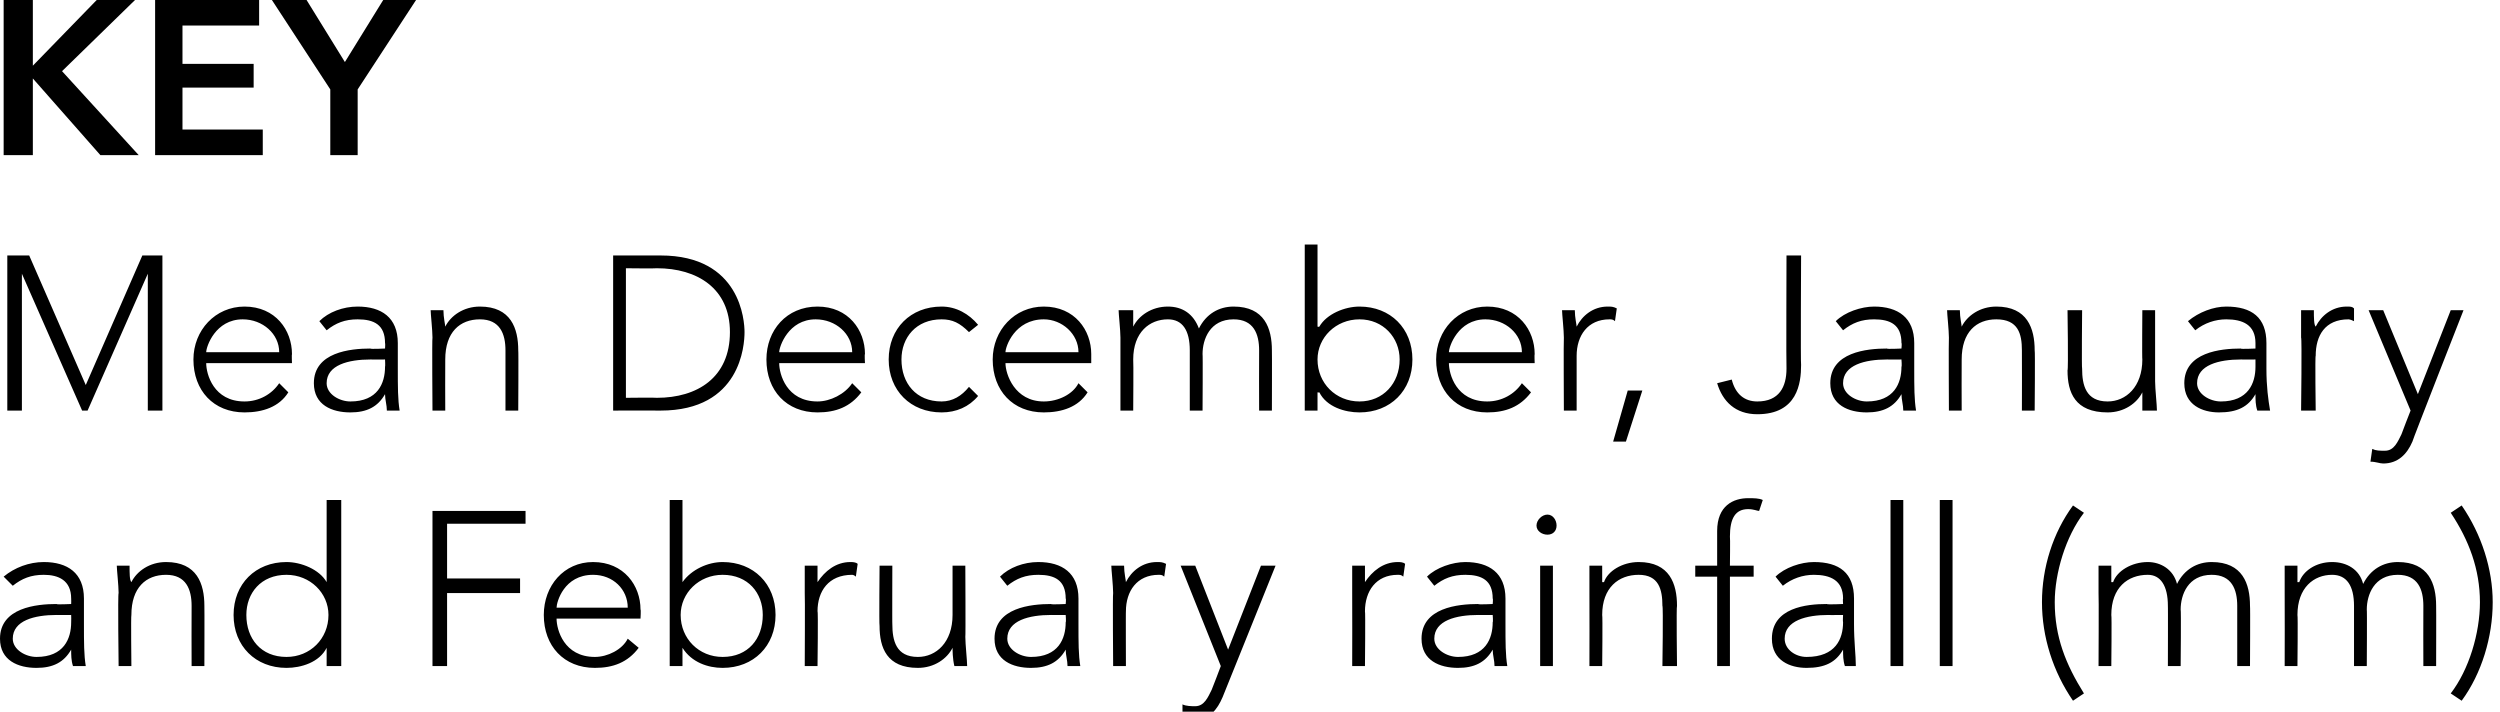
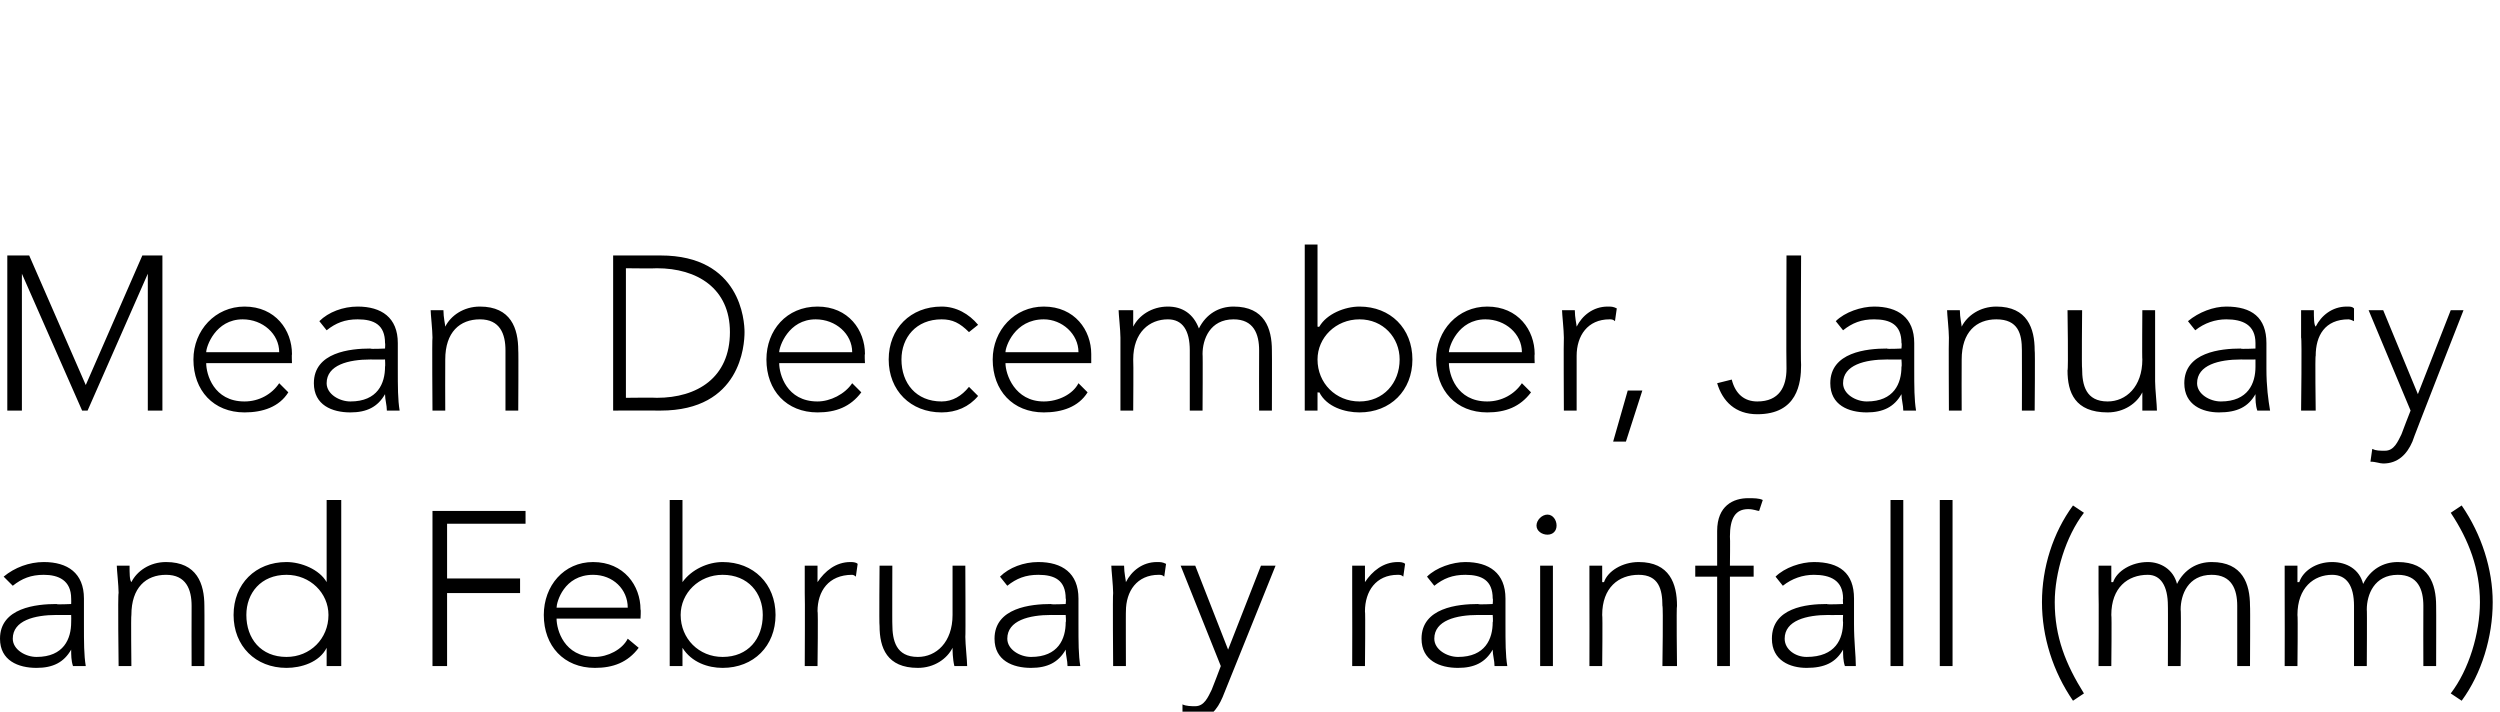
<svg xmlns="http://www.w3.org/2000/svg" version="1.1" style="left: 0.49% !important; width: 94.93% !important;top: 1.56% !important; height106.21% !important;" width="137px" height="39px" viewBox="0 0 137 39">
  <desc>KEY Mean December, January and February rainfall (mm)</desc>
  <defs />
  <g id="Polygon276693">
    <path d="M 4.6 34.2 C 4.6 35.2 4.6 35.9 4.7 36.5 C 4.7 36.5 4 36.5 4 36.5 C 3.9 36.2 3.9 35.9 3.9 35.6 C 3.9 35.6 3.9 35.6 3.9 35.6 C 3.5 36.3 2.9 36.6 2 36.6 C 1 36.6 0 36.2 0 35 C 0 33.3 2 33.1 3.1 33.1 C 3.07 33.14 3.9 33.1 3.9 33.1 C 3.9 33.1 3.91 32.8 3.9 32.8 C 3.9 31.8 3.2 31.5 2.4 31.5 C 1.7 31.5 1.2 31.7 0.7 32.1 C 0.7 32.1 0.2 31.6 0.2 31.6 C 0.8 31.1 1.6 30.8 2.4 30.8 C 3.7 30.8 4.6 31.4 4.6 32.8 C 4.6 32.8 4.6 34.2 4.6 34.2 Z M 3.1 33.7 C 1.9 33.7 0.7 34 0.7 35 C 0.7 35.6 1.4 36 2 36 C 3.5 36 3.9 35 3.9 34.1 C 3.91 34.08 3.9 33.7 3.9 33.7 C 3.9 33.7 3.12 33.71 3.1 33.7 Z M 6.5 32.5 C 6.5 32.1 6.4 31.2 6.4 31 C 6.4 31 7.1 31 7.1 31 C 7.1 31.4 7.1 31.8 7.2 31.9 C 7.2 31.9 7.2 31.9 7.2 31.9 C 7.5 31.3 8.2 30.8 9.1 30.8 C 10.8 30.8 11.2 32 11.2 33.2 C 11.21 33.19 11.2 36.5 11.2 36.5 L 10.5 36.5 C 10.5 36.5 10.49 33.23 10.5 33.2 C 10.5 32.3 10.2 31.5 9.1 31.5 C 8 31.5 7.2 32.2 7.2 33.7 C 7.17 33.72 7.2 36.5 7.2 36.5 L 6.5 36.5 C 6.5 36.5 6.45 32.51 6.5 32.5 Z M 17.9 35.5 C 17.9 35.5 17.91 35.52 17.9 35.5 C 17.5 36.3 16.5 36.6 15.7 36.6 C 14 36.6 12.8 35.4 12.8 33.7 C 12.8 32 14 30.8 15.7 30.8 C 16.5 30.8 17.5 31.2 17.9 31.9 C 17.91 31.92 17.9 31.9 17.9 31.9 L 17.9 27.4 L 18.7 27.4 L 18.7 36.5 L 17.9 36.5 L 17.9 35.5 Z M 15.7 31.5 C 14.3 31.5 13.5 32.5 13.5 33.7 C 13.5 35 14.3 36 15.7 36 C 17 36 18 35 18 33.7 C 18 32.5 17 31.5 15.7 31.5 Z M 23.7 28 L 28.8 28 L 28.8 28.7 L 24.5 28.7 L 24.5 31.7 L 28.5 31.7 L 28.5 32.5 L 24.5 32.5 L 24.5 36.5 L 23.7 36.5 L 23.7 28 Z M 35 35.5 C 34.4 36.3 33.6 36.6 32.6 36.6 C 30.9 36.6 29.8 35.4 29.8 33.7 C 29.8 32.1 30.9 30.8 32.5 30.8 C 34.2 30.8 35.1 32.1 35.1 33.4 C 35.13 33.4 35.1 33.9 35.1 33.9 C 35.1 33.9 30.48 33.9 30.5 33.9 C 30.5 34.5 30.9 36 32.6 36 C 33.3 36 34.1 35.6 34.4 35 C 34.4 35 35 35.5 35 35.5 Z M 34.4 33.3 C 34.4 32.3 33.6 31.5 32.5 31.5 C 30.9 31.5 30.5 33 30.5 33.3 C 30.5 33.3 34.4 33.3 34.4 33.3 Z M 36.7 27.4 L 37.4 27.4 L 37.4 31.9 C 37.4 31.9 37.41 31.92 37.4 31.9 C 37.9 31.2 38.8 30.8 39.6 30.8 C 41.3 30.8 42.5 32 42.5 33.7 C 42.5 35.4 41.3 36.6 39.6 36.6 C 38.8 36.6 37.9 36.3 37.4 35.5 C 37.41 35.52 37.4 35.5 37.4 35.5 L 37.4 36.5 L 36.7 36.5 L 36.7 27.4 Z M 39.6 36 C 41 36 41.8 35 41.8 33.7 C 41.8 32.5 41 31.5 39.6 31.5 C 38.3 31.5 37.3 32.5 37.3 33.7 C 37.3 35 38.3 36 39.6 36 Z M 44.1 32.5 C 44.1 32.1 44.1 31.2 44.1 31 C 44.1 31 44.8 31 44.8 31 C 44.8 31.4 44.8 31.8 44.8 31.9 C 45.2 31.3 45.8 30.8 46.6 30.8 C 46.7 30.8 46.9 30.8 47 30.9 C 47 30.9 46.9 31.6 46.9 31.6 C 46.8 31.5 46.7 31.5 46.7 31.5 C 45.4 31.5 44.8 32.4 44.8 33.5 C 44.84 33.47 44.8 36.5 44.8 36.5 L 44.1 36.5 C 44.1 36.5 44.12 32.51 44.1 32.5 Z M 52.9 34.9 C 52.9 35.3 53 36.2 53 36.5 C 53 36.5 52.3 36.5 52.3 36.5 C 52.2 36.1 52.2 35.6 52.2 35.5 C 52.2 35.5 52.2 35.5 52.2 35.5 C 51.9 36.1 51.2 36.6 50.3 36.6 C 48.6 36.6 48.2 35.5 48.2 34.3 C 48.17 34.25 48.2 31 48.2 31 L 48.9 31 C 48.9 31 48.89 34.22 48.9 34.2 C 48.9 35.1 49.1 36 50.3 36 C 51.3 36 52.2 35.2 52.2 33.7 C 52.2 33.72 52.2 31 52.2 31 L 52.9 31 C 52.9 31 52.92 34.93 52.9 34.9 Z M 59.1 34.2 C 59.1 35.2 59.1 35.9 59.2 36.5 C 59.2 36.5 58.5 36.5 58.5 36.5 C 58.5 36.2 58.4 35.9 58.4 35.6 C 58.4 35.6 58.4 35.6 58.4 35.6 C 58 36.3 57.4 36.6 56.5 36.6 C 55.5 36.6 54.5 36.2 54.5 35 C 54.5 33.3 56.5 33.1 57.6 33.1 C 57.58 33.14 58.4 33.1 58.4 33.1 C 58.4 33.1 58.43 32.8 58.4 32.8 C 58.4 31.8 57.8 31.5 56.9 31.5 C 56.2 31.5 55.7 31.7 55.2 32.1 C 55.2 32.1 54.8 31.6 54.8 31.6 C 55.3 31.1 56.1 30.8 56.9 30.8 C 58.2 30.8 59.1 31.4 59.1 32.8 C 59.1 32.8 59.1 34.2 59.1 34.2 Z M 57.6 33.7 C 56.4 33.7 55.2 34 55.2 35 C 55.2 35.6 55.9 36 56.5 36 C 58 36 58.4 35 58.4 34.1 C 58.43 34.08 58.4 33.7 58.4 33.7 C 58.4 33.7 57.63 33.71 57.6 33.7 Z M 61 32.5 C 61 32.1 60.9 31.2 60.9 31 C 60.9 31 61.6 31 61.6 31 C 61.6 31.4 61.7 31.8 61.7 31.9 C 62 31.3 62.6 30.8 63.4 30.8 C 63.6 30.8 63.7 30.8 63.9 30.9 C 63.9 30.9 63.8 31.6 63.8 31.6 C 63.7 31.5 63.6 31.5 63.5 31.5 C 62.3 31.5 61.7 32.4 61.7 33.5 C 61.69 33.47 61.7 36.5 61.7 36.5 L 61 36.5 C 61 36.5 60.97 32.51 61 32.5 Z M 67 38.2 C 66.7 38.9 66.3 39.4 65.5 39.4 C 65.2 39.4 65 39.3 64.8 39.3 C 64.8 39.3 64.8 38.6 64.8 38.6 C 65 38.7 65.3 38.7 65.5 38.7 C 66 38.7 66.2 38.2 66.4 37.8 C 66.41 37.8 66.9 36.5 66.9 36.5 L 64.7 31 L 65.5 31 L 67.3 35.6 L 69.1 31 L 69.9 31 C 69.9 31 67 38.21 67 38.2 Z M 74.1 32.5 C 74.1 32.1 74.1 31.2 74.1 31 C 74.1 31 74.8 31 74.8 31 C 74.8 31.4 74.8 31.8 74.8 31.9 C 75.2 31.3 75.8 30.8 76.6 30.8 C 76.7 30.8 76.9 30.8 77 30.9 C 77 30.9 76.9 31.6 76.9 31.6 C 76.8 31.5 76.7 31.5 76.6 31.5 C 75.4 31.5 74.8 32.4 74.8 33.5 C 74.83 33.47 74.8 36.5 74.8 36.5 L 74.1 36.5 C 74.1 36.5 74.11 32.51 74.1 32.5 Z M 82.5 34.2 C 82.5 35.2 82.5 35.9 82.6 36.5 C 82.6 36.5 81.9 36.5 81.9 36.5 C 81.9 36.2 81.8 35.9 81.8 35.6 C 81.8 35.6 81.8 35.6 81.8 35.6 C 81.4 36.3 80.8 36.6 79.9 36.6 C 78.9 36.6 77.9 36.2 77.9 35 C 77.9 33.3 79.9 33.1 81 33.1 C 80.99 33.14 81.8 33.1 81.8 33.1 C 81.8 33.1 81.83 32.8 81.8 32.8 C 81.8 31.8 81.2 31.5 80.3 31.5 C 79.6 31.5 79.1 31.7 78.6 32.1 C 78.6 32.1 78.2 31.6 78.2 31.6 C 78.7 31.1 79.6 30.8 80.3 30.8 C 81.6 30.8 82.5 31.4 82.5 32.8 C 82.5 32.8 82.5 34.2 82.5 34.2 Z M 81 33.7 C 79.8 33.7 78.6 34 78.6 35 C 78.6 35.6 79.3 36 79.9 36 C 81.4 36 81.8 35 81.8 34.1 C 81.83 34.08 81.8 33.7 81.8 33.7 C 81.8 33.7 81.04 33.71 81 33.7 Z M 84.4 31 L 85.1 31 L 85.1 36.5 L 84.4 36.5 L 84.4 31 Z M 84.8 28.2 C 85.1 28.2 85.3 28.5 85.3 28.8 C 85.3 29.1 85.1 29.3 84.8 29.3 C 84.5 29.3 84.2 29.1 84.2 28.8 C 84.2 28.5 84.5 28.2 84.8 28.2 Z M 87.1 32.5 C 87.1 32.1 87.1 31.2 87.1 31 C 87.1 31 87.8 31 87.8 31 C 87.8 31.4 87.8 31.8 87.8 31.9 C 87.8 31.9 87.9 31.9 87.9 31.9 C 88.1 31.3 88.9 30.8 89.8 30.8 C 91.5 30.8 91.9 32 91.9 33.2 C 91.86 33.19 91.9 36.5 91.9 36.5 L 91.1 36.5 C 91.1 36.5 91.15 33.23 91.1 33.2 C 91.1 32.3 90.9 31.5 89.8 31.5 C 88.7 31.5 87.8 32.2 87.8 33.7 C 87.83 33.72 87.8 36.5 87.8 36.5 L 87.1 36.5 C 87.1 36.5 87.11 32.51 87.1 32.5 Z M 94.1 31.6 L 92.9 31.6 L 92.9 31 L 94.1 31 C 94.1 31 94.1 29.14 94.1 29.1 C 94.1 27.7 95 27.3 95.8 27.3 C 96.1 27.3 96.4 27.3 96.6 27.4 C 96.6 27.4 96.4 28 96.4 28 C 96.3 28 96.1 27.9 95.8 27.9 C 95.1 27.9 94.8 28.4 94.8 29.4 C 94.82 29.4 94.8 31 94.8 31 L 96.1 31 L 96.1 31.6 L 94.8 31.6 L 94.8 36.5 L 94.1 36.5 L 94.1 31.6 Z M 101.6 34.2 C 101.6 35.2 101.7 35.9 101.7 36.5 C 101.7 36.5 101.1 36.5 101.1 36.5 C 101 36.2 101 35.9 101 35.6 C 101 35.6 101 35.6 101 35.6 C 100.6 36.3 100 36.6 99 36.6 C 98.1 36.6 97.1 36.2 97.1 35 C 97.1 33.3 99 33.1 100.1 33.1 C 100.14 33.14 101 33.1 101 33.1 C 101 33.1 100.98 32.8 101 32.8 C 101 31.8 100.3 31.5 99.4 31.5 C 98.8 31.5 98.2 31.7 97.7 32.1 C 97.7 32.1 97.3 31.6 97.3 31.6 C 97.8 31.1 98.7 30.8 99.4 30.8 C 100.8 30.8 101.6 31.4 101.6 32.8 C 101.6 32.8 101.6 34.2 101.6 34.2 Z M 100.2 33.7 C 99 33.7 97.8 34 97.8 35 C 97.8 35.6 98.4 36 99 36 C 100.6 36 101 35 101 34.1 C 100.98 34.08 101 33.7 101 33.7 C 101 33.7 100.19 33.71 100.2 33.7 Z M 103.6 27.4 L 104.3 27.4 L 104.3 36.5 L 103.6 36.5 L 103.6 27.4 Z M 106.3 27.4 L 107 27.4 L 107 36.5 L 106.3 36.5 L 106.3 27.4 Z M 114.2 28.1 C 113.2 29.4 112.6 31.4 112.6 33 C 112.6 34.9 113.2 36.4 114.2 38 C 114.2 38 113.6 38.4 113.6 38.4 C 112.5 36.8 111.9 34.9 111.9 33 C 111.9 31.1 112.5 29.2 113.6 27.7 C 113.6 27.7 114.2 28.1 114.2 28.1 Z M 115 32.5 C 115 32.1 115 31.2 115 31 C 115 31 115.7 31 115.7 31 C 115.7 31.4 115.7 31.8 115.7 31.9 C 115.7 31.9 115.8 31.9 115.8 31.9 C 116 31.3 116.8 30.8 117.7 30.8 C 118.4 30.8 119.1 31.2 119.3 32 C 119.7 31.2 120.4 30.8 121.2 30.8 C 122.9 30.8 123.3 32 123.3 33.2 C 123.32 33.19 123.3 36.5 123.3 36.5 L 122.6 36.5 C 122.6 36.5 122.6 33.23 122.6 33.2 C 122.6 32.3 122.3 31.5 121.2 31.5 C 119.9 31.5 119.5 32.6 119.5 33.4 C 119.53 33.37 119.5 36.5 119.5 36.5 L 118.8 36.5 C 118.8 36.5 118.81 33.16 118.8 33.2 C 118.8 32.1 118.4 31.5 117.7 31.5 C 116.6 31.5 115.7 32.2 115.7 33.7 C 115.73 33.72 115.7 36.5 115.7 36.5 L 115 36.5 C 115 36.5 115.02 32.51 115 32.5 Z M 125.2 32.5 C 125.2 32.1 125.2 31.2 125.2 31 C 125.2 31 125.9 31 125.9 31 C 125.9 31.4 125.9 31.8 125.9 31.9 C 125.9 31.9 126 31.9 126 31.9 C 126.2 31.3 126.9 30.8 127.8 30.8 C 128.6 30.8 129.3 31.2 129.5 32 C 129.9 31.2 130.6 30.8 131.4 30.8 C 133.1 30.8 133.5 32 133.5 33.2 C 133.51 33.19 133.5 36.5 133.5 36.5 L 132.8 36.5 C 132.8 36.5 132.79 33.23 132.8 33.2 C 132.8 32.3 132.5 31.5 131.4 31.5 C 130.1 31.5 129.7 32.6 129.7 33.4 C 129.72 33.37 129.7 36.5 129.7 36.5 L 129 36.5 C 129 36.5 129 33.16 129 33.2 C 129 32.1 128.6 31.5 127.8 31.5 C 126.8 31.5 125.9 32.2 125.9 33.7 C 125.93 33.72 125.9 36.5 125.9 36.5 L 125.2 36.5 C 125.2 36.5 125.21 32.51 125.2 32.5 Z M 134.3 38 C 135.3 36.7 135.9 34.7 135.9 33 C 135.9 31.2 135.3 29.6 134.3 28.1 C 134.3 28.1 134.9 27.7 134.9 27.7 C 136 29.3 136.6 31.2 136.6 33 C 136.6 34.9 136 36.9 134.9 38.4 C 134.9 38.4 134.3 38 134.3 38 Z " stroke="none" fill="#000" />
  </g>
  <g id="Polygon276692">
    <path d="M 0.4 14 L 1.6 14 L 4.7 21.1 L 7.8 14 L 8.9 14 L 8.9 22.5 L 8.1 22.5 L 8.1 15 L 8.1 15 L 4.8 22.5 L 4.5 22.5 L 1.2 15 L 1.2 15 L 1.2 22.5 L 0.4 22.5 L 0.4 14 Z M 15.8 21.5 C 15.3 22.3 14.4 22.6 13.4 22.6 C 11.7 22.6 10.6 21.4 10.6 19.7 C 10.6 18.1 11.8 16.8 13.4 16.8 C 15.1 16.8 16 18.1 16 19.4 C 15.98 19.4 16 19.9 16 19.9 C 16 19.9 11.33 19.9 11.3 19.9 C 11.3 20.5 11.7 22 13.4 22 C 14.2 22 14.9 21.6 15.3 21 C 15.3 21 15.8 21.5 15.8 21.5 Z M 15.3 19.3 C 15.3 18.3 14.4 17.5 13.3 17.5 C 11.8 17.5 11.3 19 11.3 19.3 C 11.3 19.3 15.3 19.3 15.3 19.3 Z M 21.8 20.2 C 21.8 21.2 21.8 21.9 21.9 22.5 C 21.9 22.5 21.2 22.5 21.2 22.5 C 21.2 22.2 21.1 21.9 21.1 21.6 C 21.1 21.6 21.1 21.6 21.1 21.6 C 20.7 22.3 20.1 22.6 19.2 22.6 C 18.2 22.6 17.2 22.2 17.2 21 C 17.2 19.3 19.2 19.1 20.3 19.1 C 20.28 19.14 21.1 19.1 21.1 19.1 C 21.1 19.1 21.12 18.8 21.1 18.8 C 21.1 17.8 20.5 17.5 19.6 17.5 C 18.9 17.5 18.4 17.7 17.9 18.1 C 17.9 18.1 17.5 17.6 17.5 17.6 C 18 17.1 18.8 16.8 19.6 16.8 C 20.9 16.8 21.8 17.4 21.8 18.8 C 21.8 18.8 21.8 20.2 21.8 20.2 Z M 20.3 19.7 C 19.1 19.7 17.9 20 17.9 21 C 17.9 21.6 18.6 22 19.2 22 C 20.7 22 21.1 21 21.1 20.1 C 21.12 20.08 21.1 19.7 21.1 19.7 C 21.1 19.7 20.33 19.71 20.3 19.7 Z M 23.7 18.5 C 23.7 18.1 23.6 17.2 23.6 17 C 23.6 17 24.3 17 24.3 17 C 24.3 17.4 24.4 17.8 24.4 17.9 C 24.4 17.9 24.4 17.9 24.4 17.9 C 24.7 17.3 25.4 16.8 26.3 16.8 C 28 16.8 28.4 18 28.4 19.2 C 28.42 19.19 28.4 22.5 28.4 22.5 L 27.7 22.5 C 27.7 22.5 27.7 19.23 27.7 19.2 C 27.7 18.3 27.4 17.5 26.3 17.5 C 25.2 17.5 24.4 18.2 24.4 19.7 C 24.39 19.72 24.4 22.5 24.4 22.5 L 23.7 22.5 C 23.7 22.5 23.67 18.51 23.7 18.5 Z M 33.6 14 C 33.6 14 36.18 14 36.2 14 C 40.6 14 40.8 17.6 40.8 18.2 C 40.8 18.9 40.6 22.5 36.2 22.5 C 36.18 22.49 33.6 22.5 33.6 22.5 L 33.6 14 Z M 34.3 21.8 C 34.3 21.8 35.98 21.78 36 21.8 C 38.2 21.8 40 20.7 40 18.2 C 40 15.8 38.2 14.7 36 14.7 C 35.98 14.72 34.3 14.7 34.3 14.7 L 34.3 21.8 Z M 47.2 21.5 C 46.6 22.3 45.8 22.6 44.8 22.6 C 43.1 22.6 42 21.4 42 19.7 C 42 18.1 43.1 16.8 44.8 16.8 C 46.5 16.8 47.4 18.1 47.4 19.4 C 47.37 19.4 47.4 19.9 47.4 19.9 C 47.4 19.9 42.71 19.9 42.7 19.9 C 42.7 20.5 43.1 22 44.8 22 C 45.5 22 46.3 21.6 46.7 21 C 46.7 21 47.2 21.5 47.2 21.5 Z M 46.7 19.3 C 46.7 18.3 45.8 17.5 44.7 17.5 C 43.2 17.5 42.7 19 42.7 19.3 C 42.7 19.3 46.7 19.3 46.7 19.3 Z M 53.6 21.7 C 53.1 22.3 52.4 22.6 51.6 22.6 C 49.9 22.6 48.7 21.4 48.7 19.7 C 48.7 18 49.9 16.8 51.6 16.8 C 52.4 16.8 53.1 17.2 53.6 17.8 C 53.6 17.8 53.1 18.2 53.1 18.2 C 52.6 17.7 52.2 17.5 51.6 17.5 C 50.2 17.5 49.4 18.5 49.4 19.7 C 49.4 21 50.2 22 51.6 22 C 52.2 22 52.7 21.7 53.1 21.2 C 53.1 21.2 53.6 21.7 53.6 21.7 Z M 59.6 21.5 C 59.1 22.3 58.2 22.6 57.2 22.6 C 55.5 22.6 54.4 21.4 54.4 19.7 C 54.4 18.1 55.6 16.8 57.2 16.8 C 58.9 16.8 59.8 18.1 59.8 19.4 C 59.8 19.4 59.8 19.9 59.8 19.9 C 59.8 19.9 55.15 19.9 55.1 19.9 C 55.1 20.5 55.6 22 57.2 22 C 58 22 58.8 21.6 59.1 21 C 59.1 21 59.6 21.5 59.6 21.5 Z M 59.1 19.3 C 59.1 18.3 58.2 17.5 57.2 17.5 C 55.6 17.5 55.1 19 55.1 19.3 C 55.1 19.3 59.1 19.3 59.1 19.3 Z M 61.4 18.5 C 61.4 18.1 61.3 17.2 61.3 17 C 61.3 17 62.1 17 62.1 17 C 62.1 17.4 62.1 17.8 62.1 17.9 C 62.1 17.9 62.1 17.9 62.1 17.9 C 62.4 17.3 63.1 16.8 64 16.8 C 64.8 16.8 65.4 17.2 65.7 18 C 66.1 17.2 66.8 16.8 67.6 16.8 C 69.3 16.8 69.7 18 69.7 19.2 C 69.71 19.19 69.7 22.5 69.7 22.5 L 69 22.5 C 69 22.5 68.99 19.23 69 19.2 C 69 18.3 68.7 17.5 67.6 17.5 C 66.3 17.5 65.9 18.6 65.9 19.4 C 65.92 19.37 65.9 22.5 65.9 22.5 L 65.2 22.5 C 65.2 22.5 65.2 19.16 65.2 19.2 C 65.2 18.1 64.8 17.5 64 17.5 C 63 17.5 62.1 18.2 62.1 19.7 C 62.12 19.72 62.1 22.5 62.1 22.5 L 61.4 22.5 C 61.4 22.5 61.4 18.51 61.4 18.5 Z M 71.5 13.4 L 72.2 13.4 L 72.2 17.9 C 72.2 17.9 72.27 17.92 72.3 17.9 C 72.7 17.2 73.7 16.8 74.5 16.8 C 76.2 16.8 77.4 18 77.4 19.7 C 77.4 21.4 76.2 22.6 74.5 22.6 C 73.7 22.6 72.7 22.3 72.3 21.5 C 72.27 21.52 72.2 21.5 72.2 21.5 L 72.2 22.5 L 71.5 22.5 L 71.5 13.4 Z M 74.5 22 C 75.8 22 76.7 21 76.7 19.7 C 76.7 18.5 75.8 17.5 74.5 17.5 C 73.2 17.5 72.2 18.5 72.2 19.7 C 72.2 21 73.2 22 74.5 22 Z M 83.9 21.5 C 83.3 22.3 82.5 22.6 81.5 22.6 C 79.8 22.6 78.7 21.4 78.7 19.7 C 78.7 18.1 79.9 16.8 81.5 16.8 C 83.2 16.8 84.1 18.1 84.1 19.4 C 84.08 19.4 84.1 19.9 84.1 19.9 C 84.1 19.9 79.42 19.9 79.4 19.9 C 79.4 20.5 79.8 22 81.5 22 C 82.3 22 83 21.6 83.4 21 C 83.4 21 83.9 21.5 83.9 21.5 Z M 83.4 19.3 C 83.4 18.3 82.5 17.5 81.4 17.5 C 79.9 17.5 79.4 19 79.4 19.3 C 79.4 19.3 83.4 19.3 83.4 19.3 Z M 85.7 18.5 C 85.7 18.1 85.6 17.2 85.6 17 C 85.6 17 86.3 17 86.3 17 C 86.3 17.4 86.4 17.8 86.4 17.9 C 86.7 17.3 87.3 16.8 88.1 16.8 C 88.3 16.8 88.4 16.8 88.6 16.9 C 88.6 16.9 88.5 17.6 88.5 17.6 C 88.4 17.5 88.3 17.5 88.2 17.5 C 87 17.5 86.4 18.4 86.4 19.5 C 86.4 19.47 86.4 22.5 86.4 22.5 L 85.7 22.5 C 85.7 22.5 85.68 18.51 85.7 18.5 Z M 89.2 21.4 L 90 21.4 L 89.1 24.2 L 88.4 24.2 L 89.2 21.4 Z M 98.7 20 C 98.7 21 98.5 22.7 96.3 22.7 C 95.1 22.7 94.4 22 94.1 21 C 94.1 21 94.9 20.8 94.9 20.8 C 95.1 21.6 95.6 22 96.3 22 C 97.5 22 97.9 21.2 97.9 20.2 C 97.88 20.19 97.9 14 97.9 14 L 98.7 14 C 98.7 14 98.67 20 98.7 20 Z M 104.9 20.2 C 104.9 21.2 104.9 21.9 105 22.5 C 105 22.5 104.3 22.5 104.3 22.5 C 104.3 22.2 104.2 21.9 104.2 21.6 C 104.2 21.6 104.2 21.6 104.2 21.6 C 103.8 22.3 103.2 22.6 102.3 22.6 C 101.3 22.6 100.3 22.2 100.3 21 C 100.3 19.3 102.3 19.1 103.4 19.1 C 103.39 19.14 104.2 19.1 104.2 19.1 C 104.2 19.1 104.23 18.8 104.2 18.8 C 104.2 17.8 103.6 17.5 102.7 17.5 C 102 17.5 101.5 17.7 101 18.1 C 101 18.1 100.6 17.6 100.6 17.6 C 101.1 17.1 102 16.8 102.7 16.8 C 104 16.8 104.9 17.4 104.9 18.8 C 104.9 18.8 104.9 20.2 104.9 20.2 Z M 103.4 19.7 C 102.2 19.7 101 20 101 21 C 101 21.6 101.7 22 102.3 22 C 103.8 22 104.2 21 104.2 20.1 C 104.23 20.08 104.2 19.7 104.2 19.7 C 104.2 19.7 103.44 19.71 103.4 19.7 Z M 106.8 18.5 C 106.8 18.1 106.7 17.2 106.7 17 C 106.7 17 107.4 17 107.4 17 C 107.4 17.4 107.5 17.8 107.5 17.9 C 107.5 17.9 107.5 17.9 107.5 17.9 C 107.8 17.3 108.5 16.8 109.4 16.8 C 111.1 16.8 111.5 18 111.5 19.2 C 111.53 19.19 111.5 22.5 111.5 22.5 L 110.8 22.5 C 110.8 22.5 110.81 19.23 110.8 19.2 C 110.8 18.3 110.6 17.5 109.4 17.5 C 108.3 17.5 107.5 18.2 107.5 19.7 C 107.49 19.72 107.5 22.5 107.5 22.5 L 106.8 22.5 C 106.8 22.5 106.78 18.51 106.8 18.5 Z M 118.1 20.9 C 118.1 21.3 118.2 22.2 118.2 22.5 C 118.2 22.5 117.4 22.5 117.4 22.5 C 117.4 22.1 117.4 21.6 117.4 21.5 C 117.4 21.5 117.4 21.5 117.4 21.5 C 117.1 22.1 116.4 22.6 115.5 22.6 C 113.7 22.6 113.3 21.5 113.3 20.3 C 113.35 20.25 113.3 17 113.3 17 L 114.1 17 C 114.1 17 114.07 20.22 114.1 20.2 C 114.1 21.1 114.3 22 115.5 22 C 116.5 22 117.4 21.2 117.4 19.7 C 117.38 19.72 117.4 17 117.4 17 L 118.1 17 C 118.1 17 118.1 20.93 118.1 20.9 Z M 124.2 20.2 C 124.2 21.2 124.3 21.9 124.4 22.5 C 124.4 22.5 123.7 22.5 123.7 22.5 C 123.6 22.2 123.6 21.9 123.6 21.6 C 123.6 21.6 123.6 21.6 123.6 21.6 C 123.2 22.3 122.6 22.6 121.6 22.6 C 120.7 22.6 119.7 22.2 119.7 21 C 119.7 19.3 121.7 19.1 122.8 19.1 C 122.76 19.14 123.6 19.1 123.6 19.1 C 123.6 19.1 123.6 18.8 123.6 18.8 C 123.6 17.8 122.9 17.5 122 17.5 C 121.4 17.5 120.8 17.7 120.3 18.1 C 120.3 18.1 119.9 17.6 119.9 17.6 C 120.5 17.1 121.3 16.8 122 16.8 C 123.4 16.8 124.2 17.4 124.2 18.8 C 124.2 18.8 124.2 20.2 124.2 20.2 Z M 122.8 19.7 C 121.6 19.7 120.4 20 120.4 21 C 120.4 21.6 121.1 22 121.7 22 C 123.2 22 123.6 21 123.6 20.1 C 123.6 20.08 123.6 19.7 123.6 19.7 C 123.6 19.7 122.81 19.71 122.8 19.7 Z M 126.1 18.5 C 126.1 18.1 126.1 17.2 126.1 17 C 126.1 17 126.8 17 126.8 17 C 126.8 17.4 126.8 17.8 126.9 17.9 C 127.2 17.3 127.8 16.8 128.6 16.8 C 128.8 16.8 128.9 16.8 129 16.9 C 129 16.9 129 17.6 129 17.6 C 128.8 17.5 128.7 17.5 128.7 17.5 C 127.4 17.5 126.9 18.4 126.9 19.5 C 126.86 19.47 126.9 22.5 126.9 22.5 L 126.1 22.5 C 126.1 22.5 126.15 18.51 126.1 18.5 Z M 132.2 24.2 C 131.9 24.9 131.4 25.4 130.6 25.4 C 130.4 25.4 130.2 25.3 129.9 25.3 C 129.9 25.3 130 24.6 130 24.6 C 130.2 24.7 130.4 24.7 130.7 24.7 C 131.2 24.7 131.4 24.2 131.6 23.8 C 131.59 23.8 132.1 22.5 132.1 22.5 L 129.8 17 L 130.6 17 L 132.5 21.6 L 134.3 17 L 135 17 C 135 17 132.17 24.21 132.2 24.2 Z " stroke="none" fill="#000" />
  </g>
  <g id="Polygon276691">
-     <path d="M 0.2 0 L 1.8 0 L 1.8 3.6 L 1.8 3.6 L 5.3 0 L 7.4 0 L 3.4 3.9 L 7.6 8.5 L 5.5 8.5 L 1.8 4.3 L 1.8 4.3 L 1.8 8.5 L 0.2 8.5 L 0.2 0 Z M 8.5 0 L 14.2 0 L 14.2 1.4 L 10 1.4 L 10 3.5 L 13.9 3.5 L 13.9 4.8 L 10 4.8 L 10 7.1 L 14.4 7.1 L 14.4 8.5 L 8.5 8.5 L 8.5 0 Z M 18.1 4.9 L 14.9 0 L 16.8 0 L 18.9 3.4 L 21 0 L 22.8 0 L 19.6 4.9 L 19.6 8.5 L 18.1 8.5 L 18.1 4.9 Z " stroke="none" fill="#000" />
-   </g>
+     </g>
</svg>